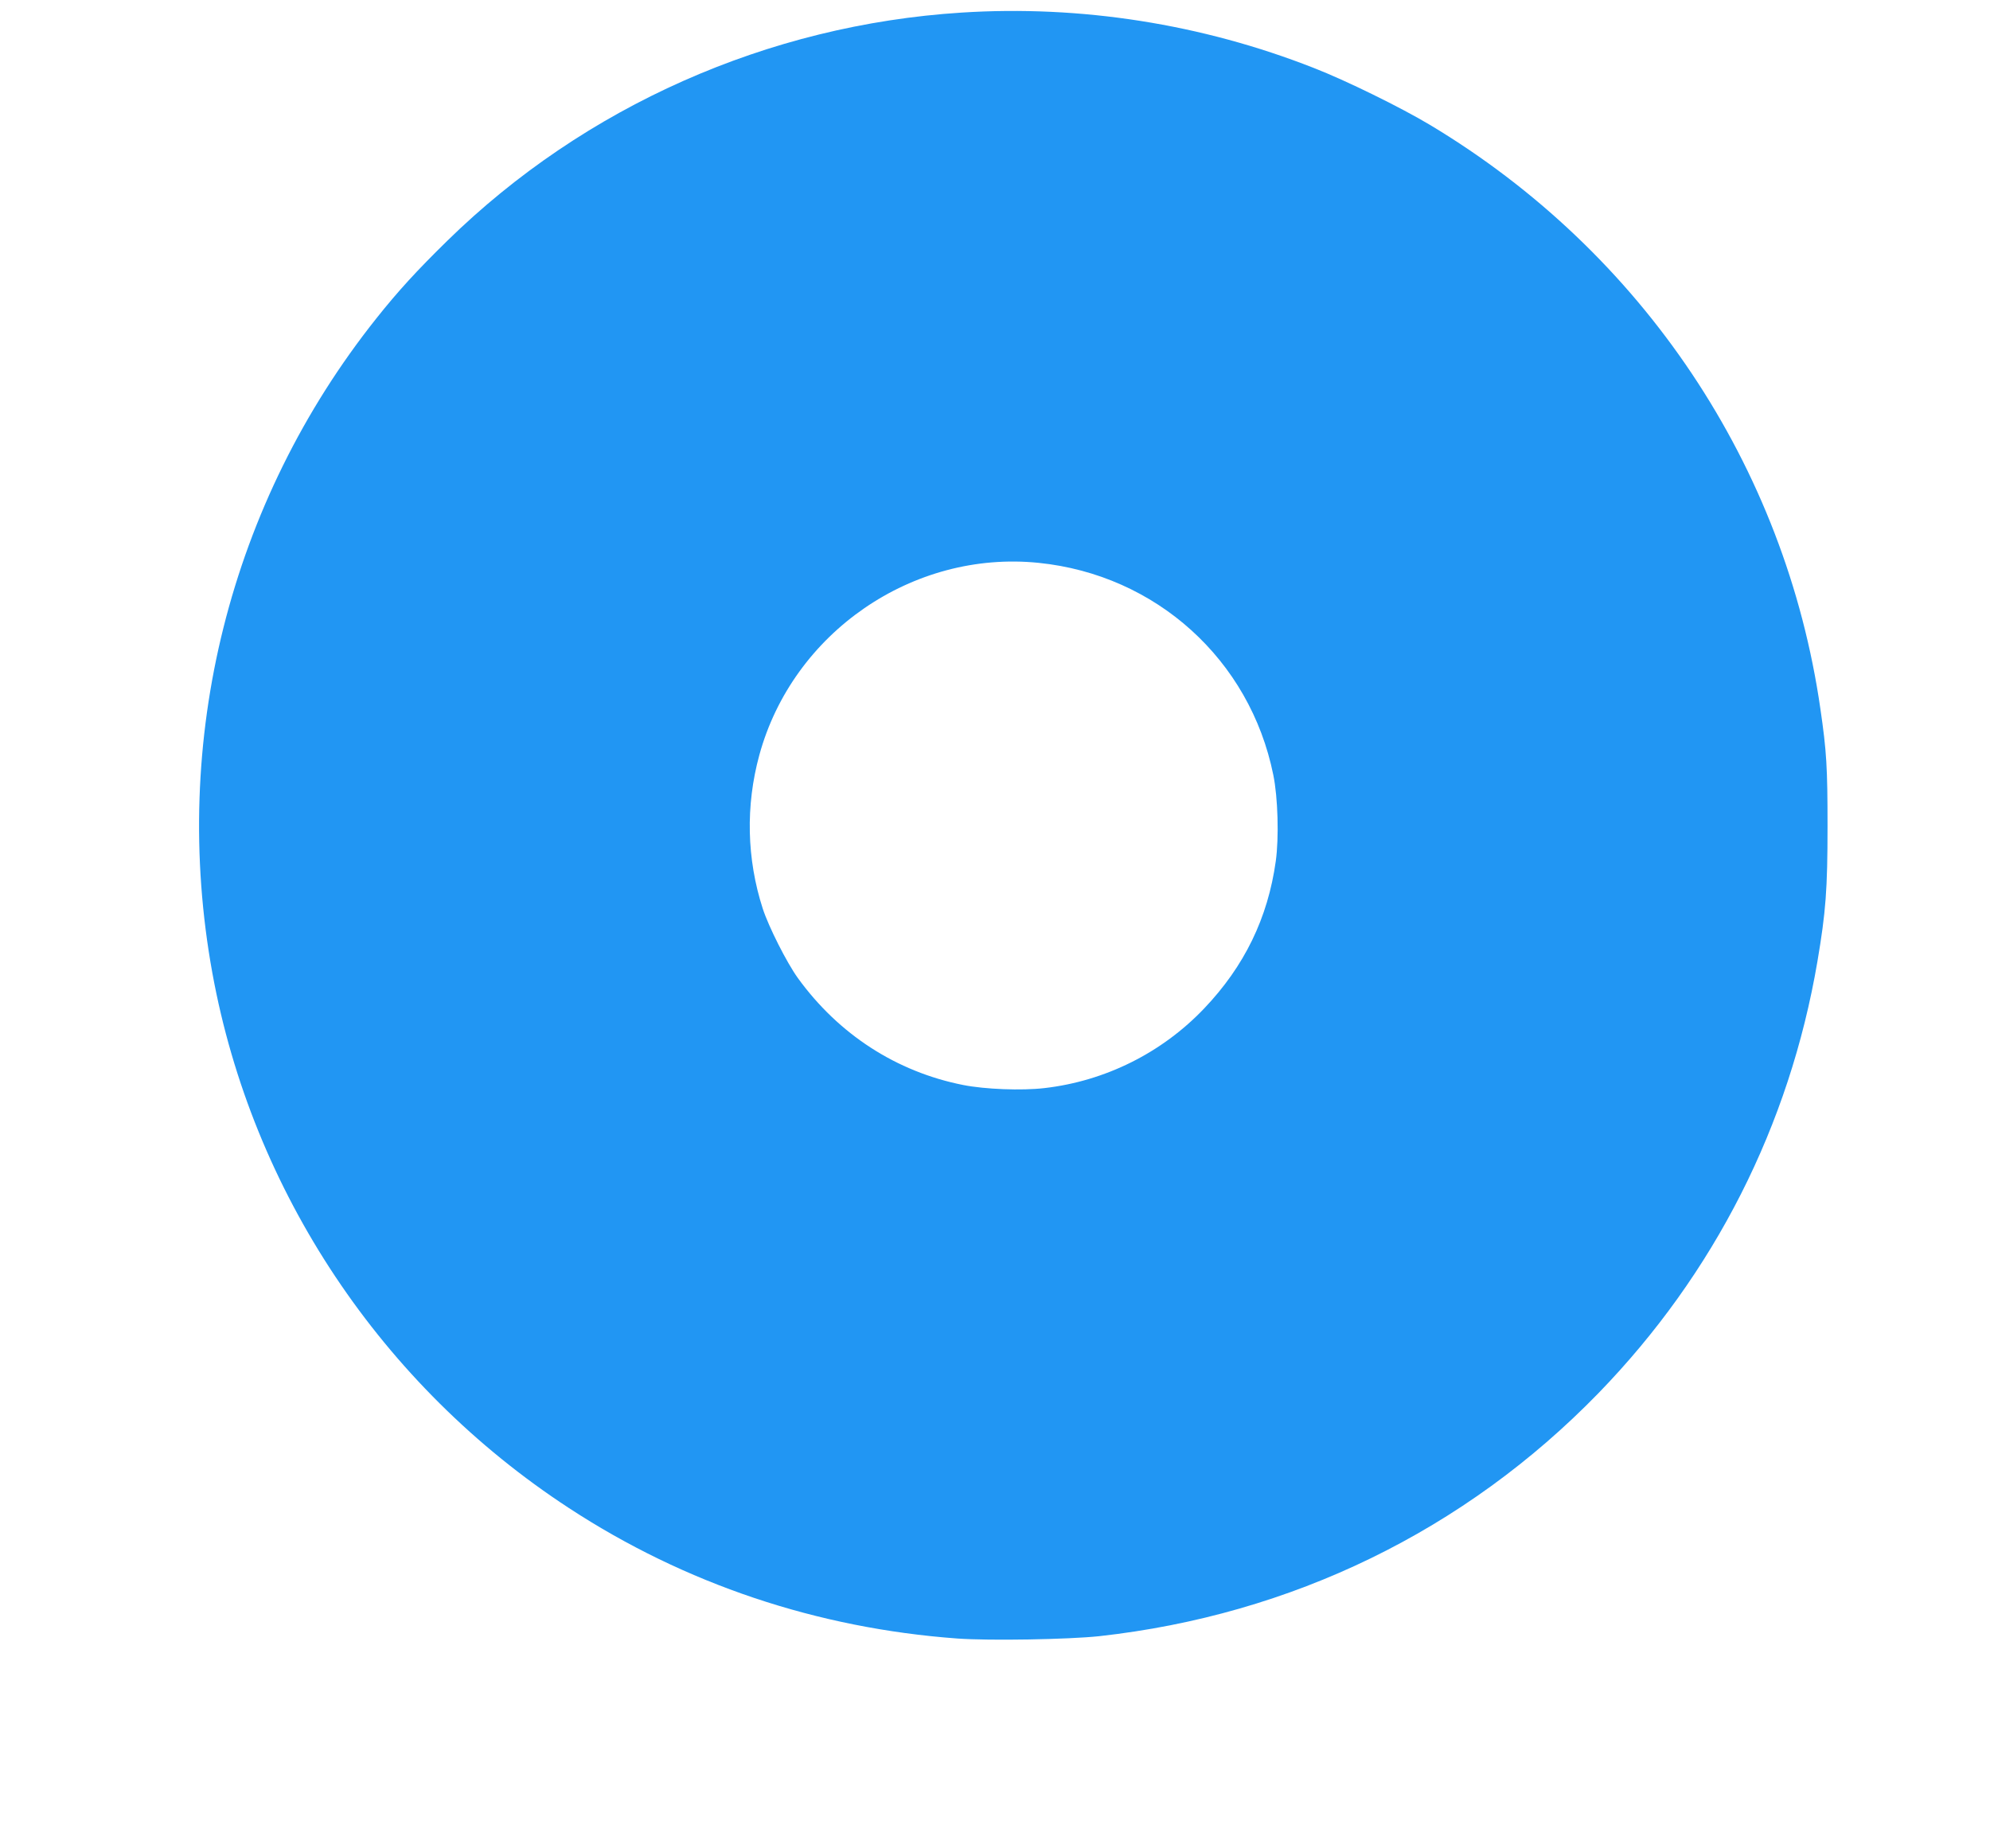
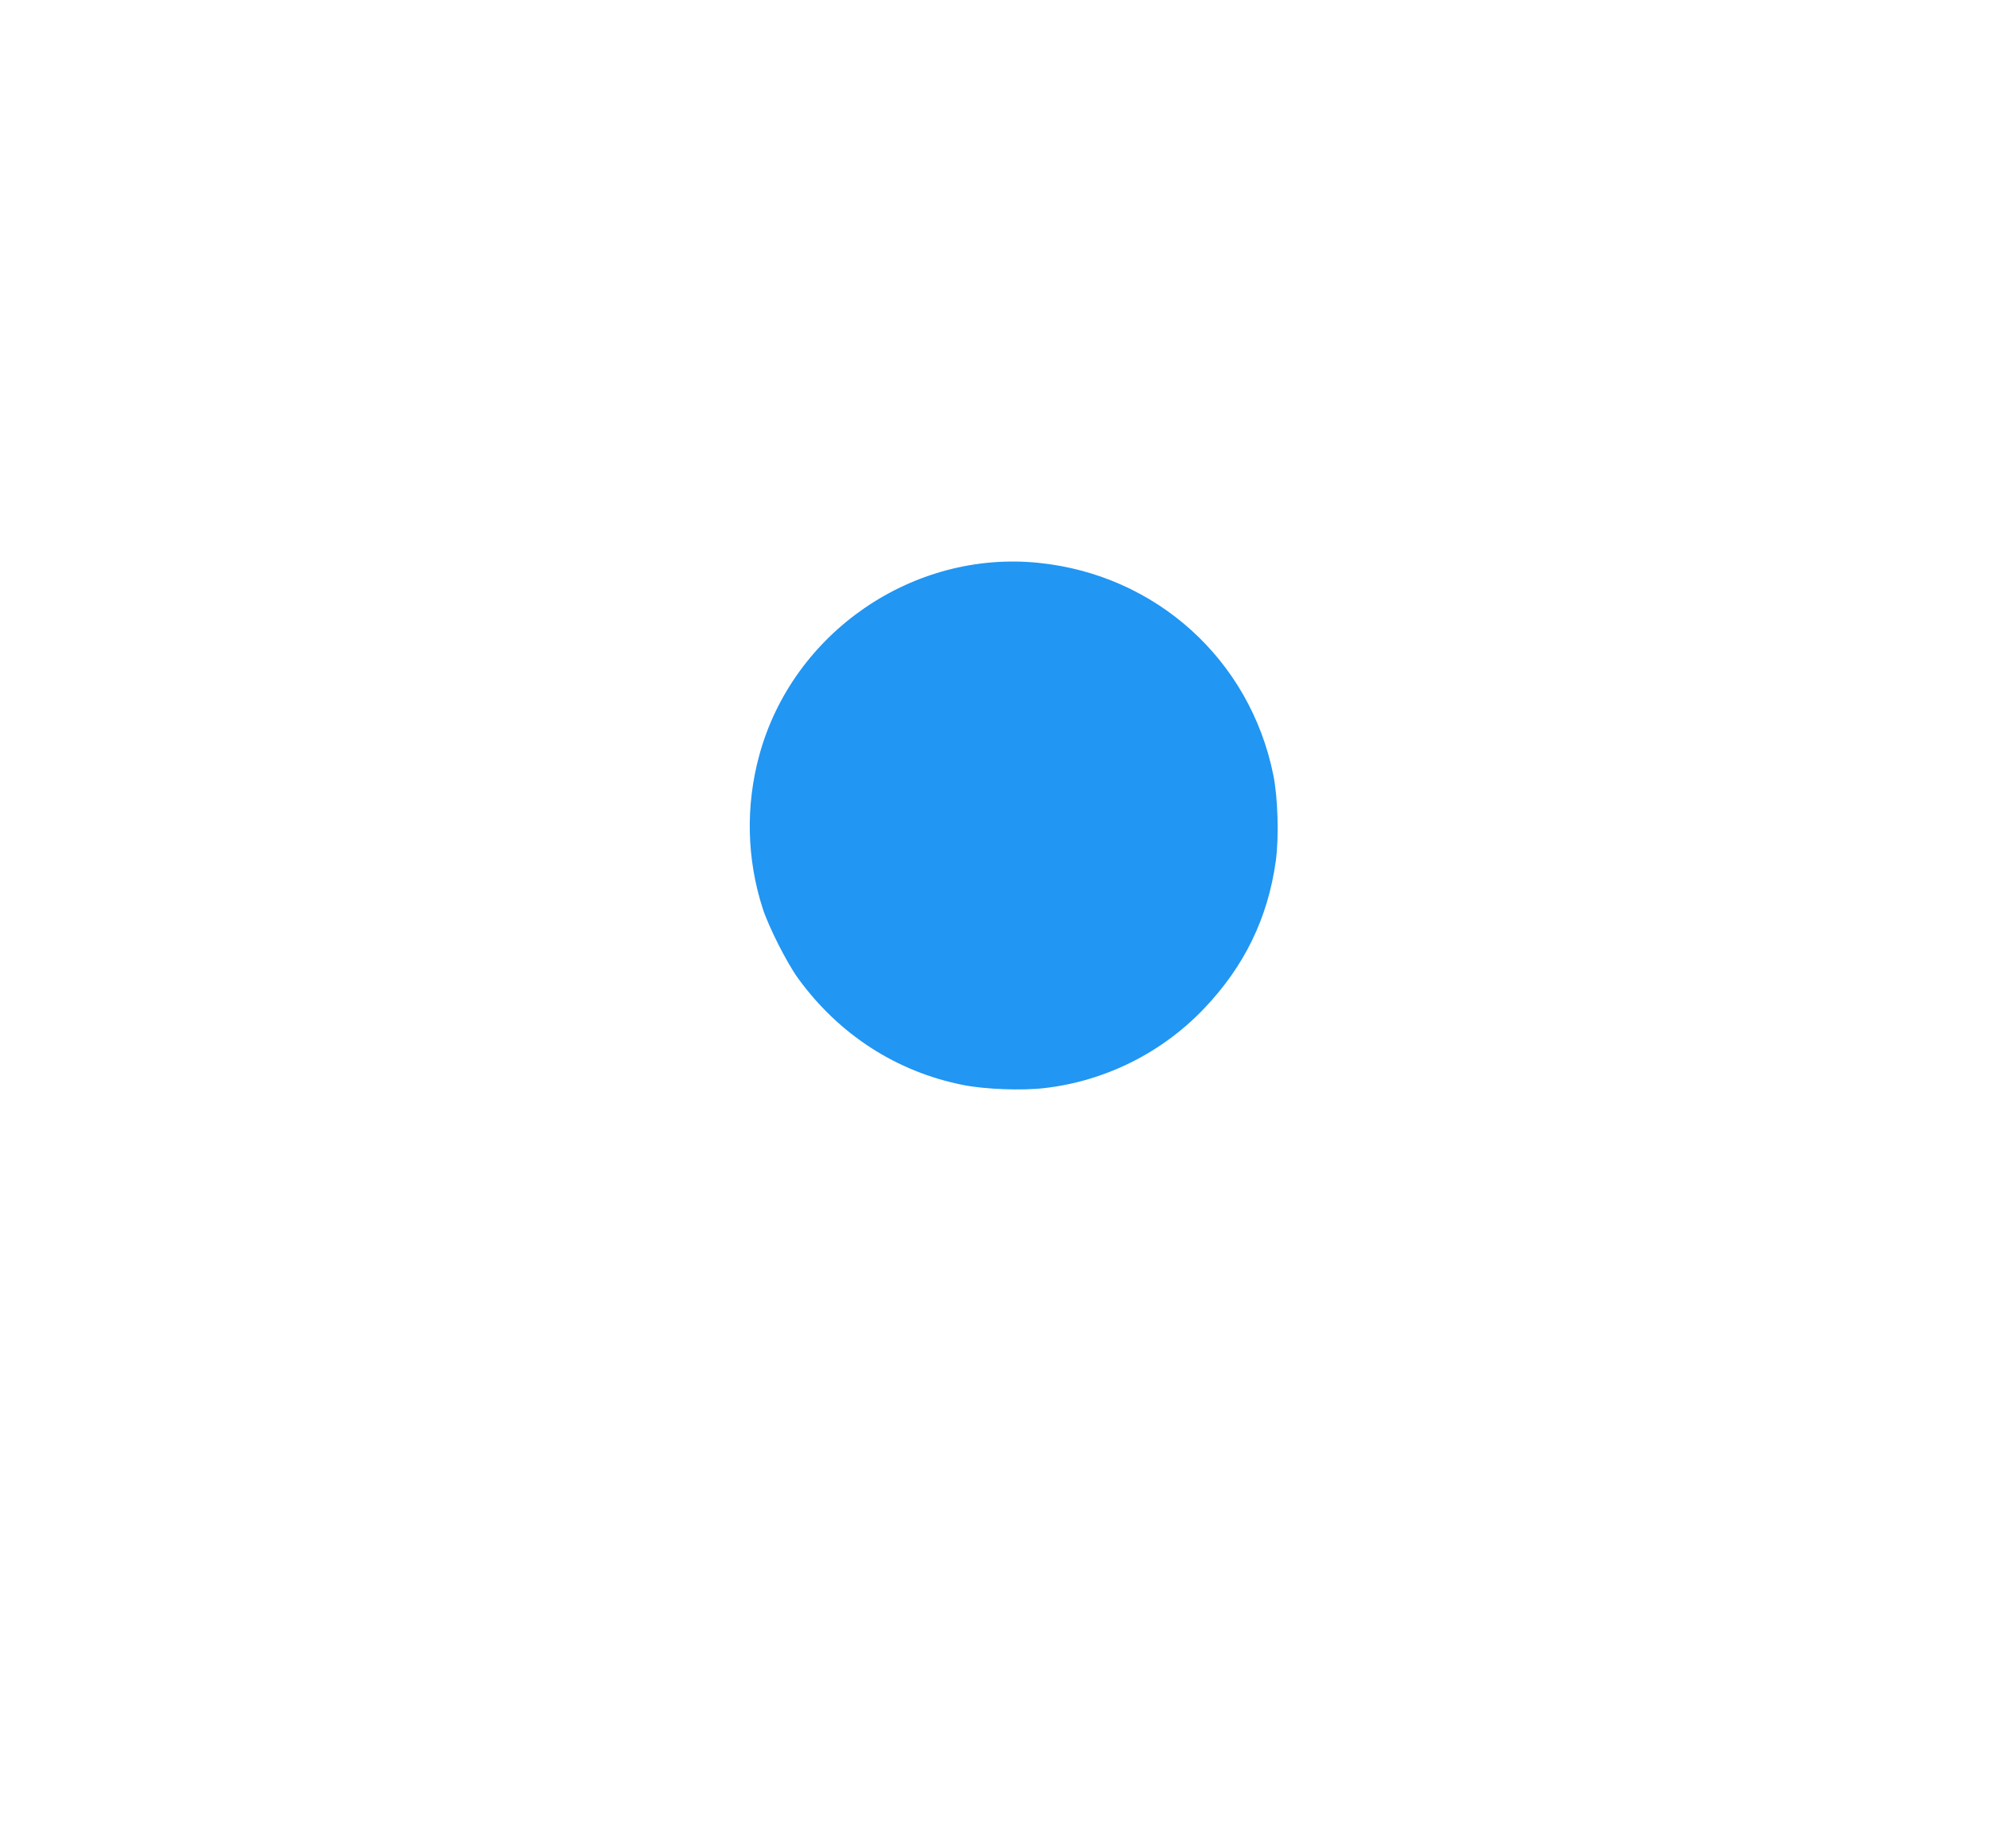
<svg xmlns="http://www.w3.org/2000/svg" version="1.0" width="1280pt" height="1189pt" viewBox="0 0 1280 1189" preserveAspectRatio="xMidYMid meet">
  <g transform="translate(0,1189) scale(0.1,-0.1)" fill="#2196f3" stroke="none">
-     <path d="M6185 11809 c-1244 -79 -2425 -603 -3309 -1469 -193 -189 -316 -323 -455 -498 -944 -1186 -1327 -2715 -1055 -4212 256 -1405 1088 -2654 2294 -3442 746 -488 1596 -773 2498 -839 208 -15 714 -6 912 15 1238 137 2352 679 3212 1564 745 768 1228 1720 1408 2777 54 319 65 464 65 870 0 376 -6 482 -46 755 -225 1563 -1144 2937 -2512 3757 -187 112 -541 286 -747 366 -720 283 -1499 405 -2265 356z m496 -3540 c755 -77 1359 -623 1509 -1364 30 -145 37 -405 16 -555 -51 -366 -202 -676 -460 -947 -272 -286 -637 -468 -1028 -513 -146 -17 -382 -8 -523 20 -429 85 -801 326 -1063 688 -72 100 -188 330 -226 447 -103 319 -111 661 -22 987 215 788 987 1320 1797 1237z" />
+     <path d="M6185 11809 z m496 -3540 c755 -77 1359 -623 1509 -1364 30 -145 37 -405 16 -555 -51 -366 -202 -676 -460 -947 -272 -286 -637 -468 -1028 -513 -146 -17 -382 -8 -523 20 -429 85 -801 326 -1063 688 -72 100 -188 330 -226 447 -103 319 -111 661 -22 987 215 788 987 1320 1797 1237z" />
  </g>
</svg>